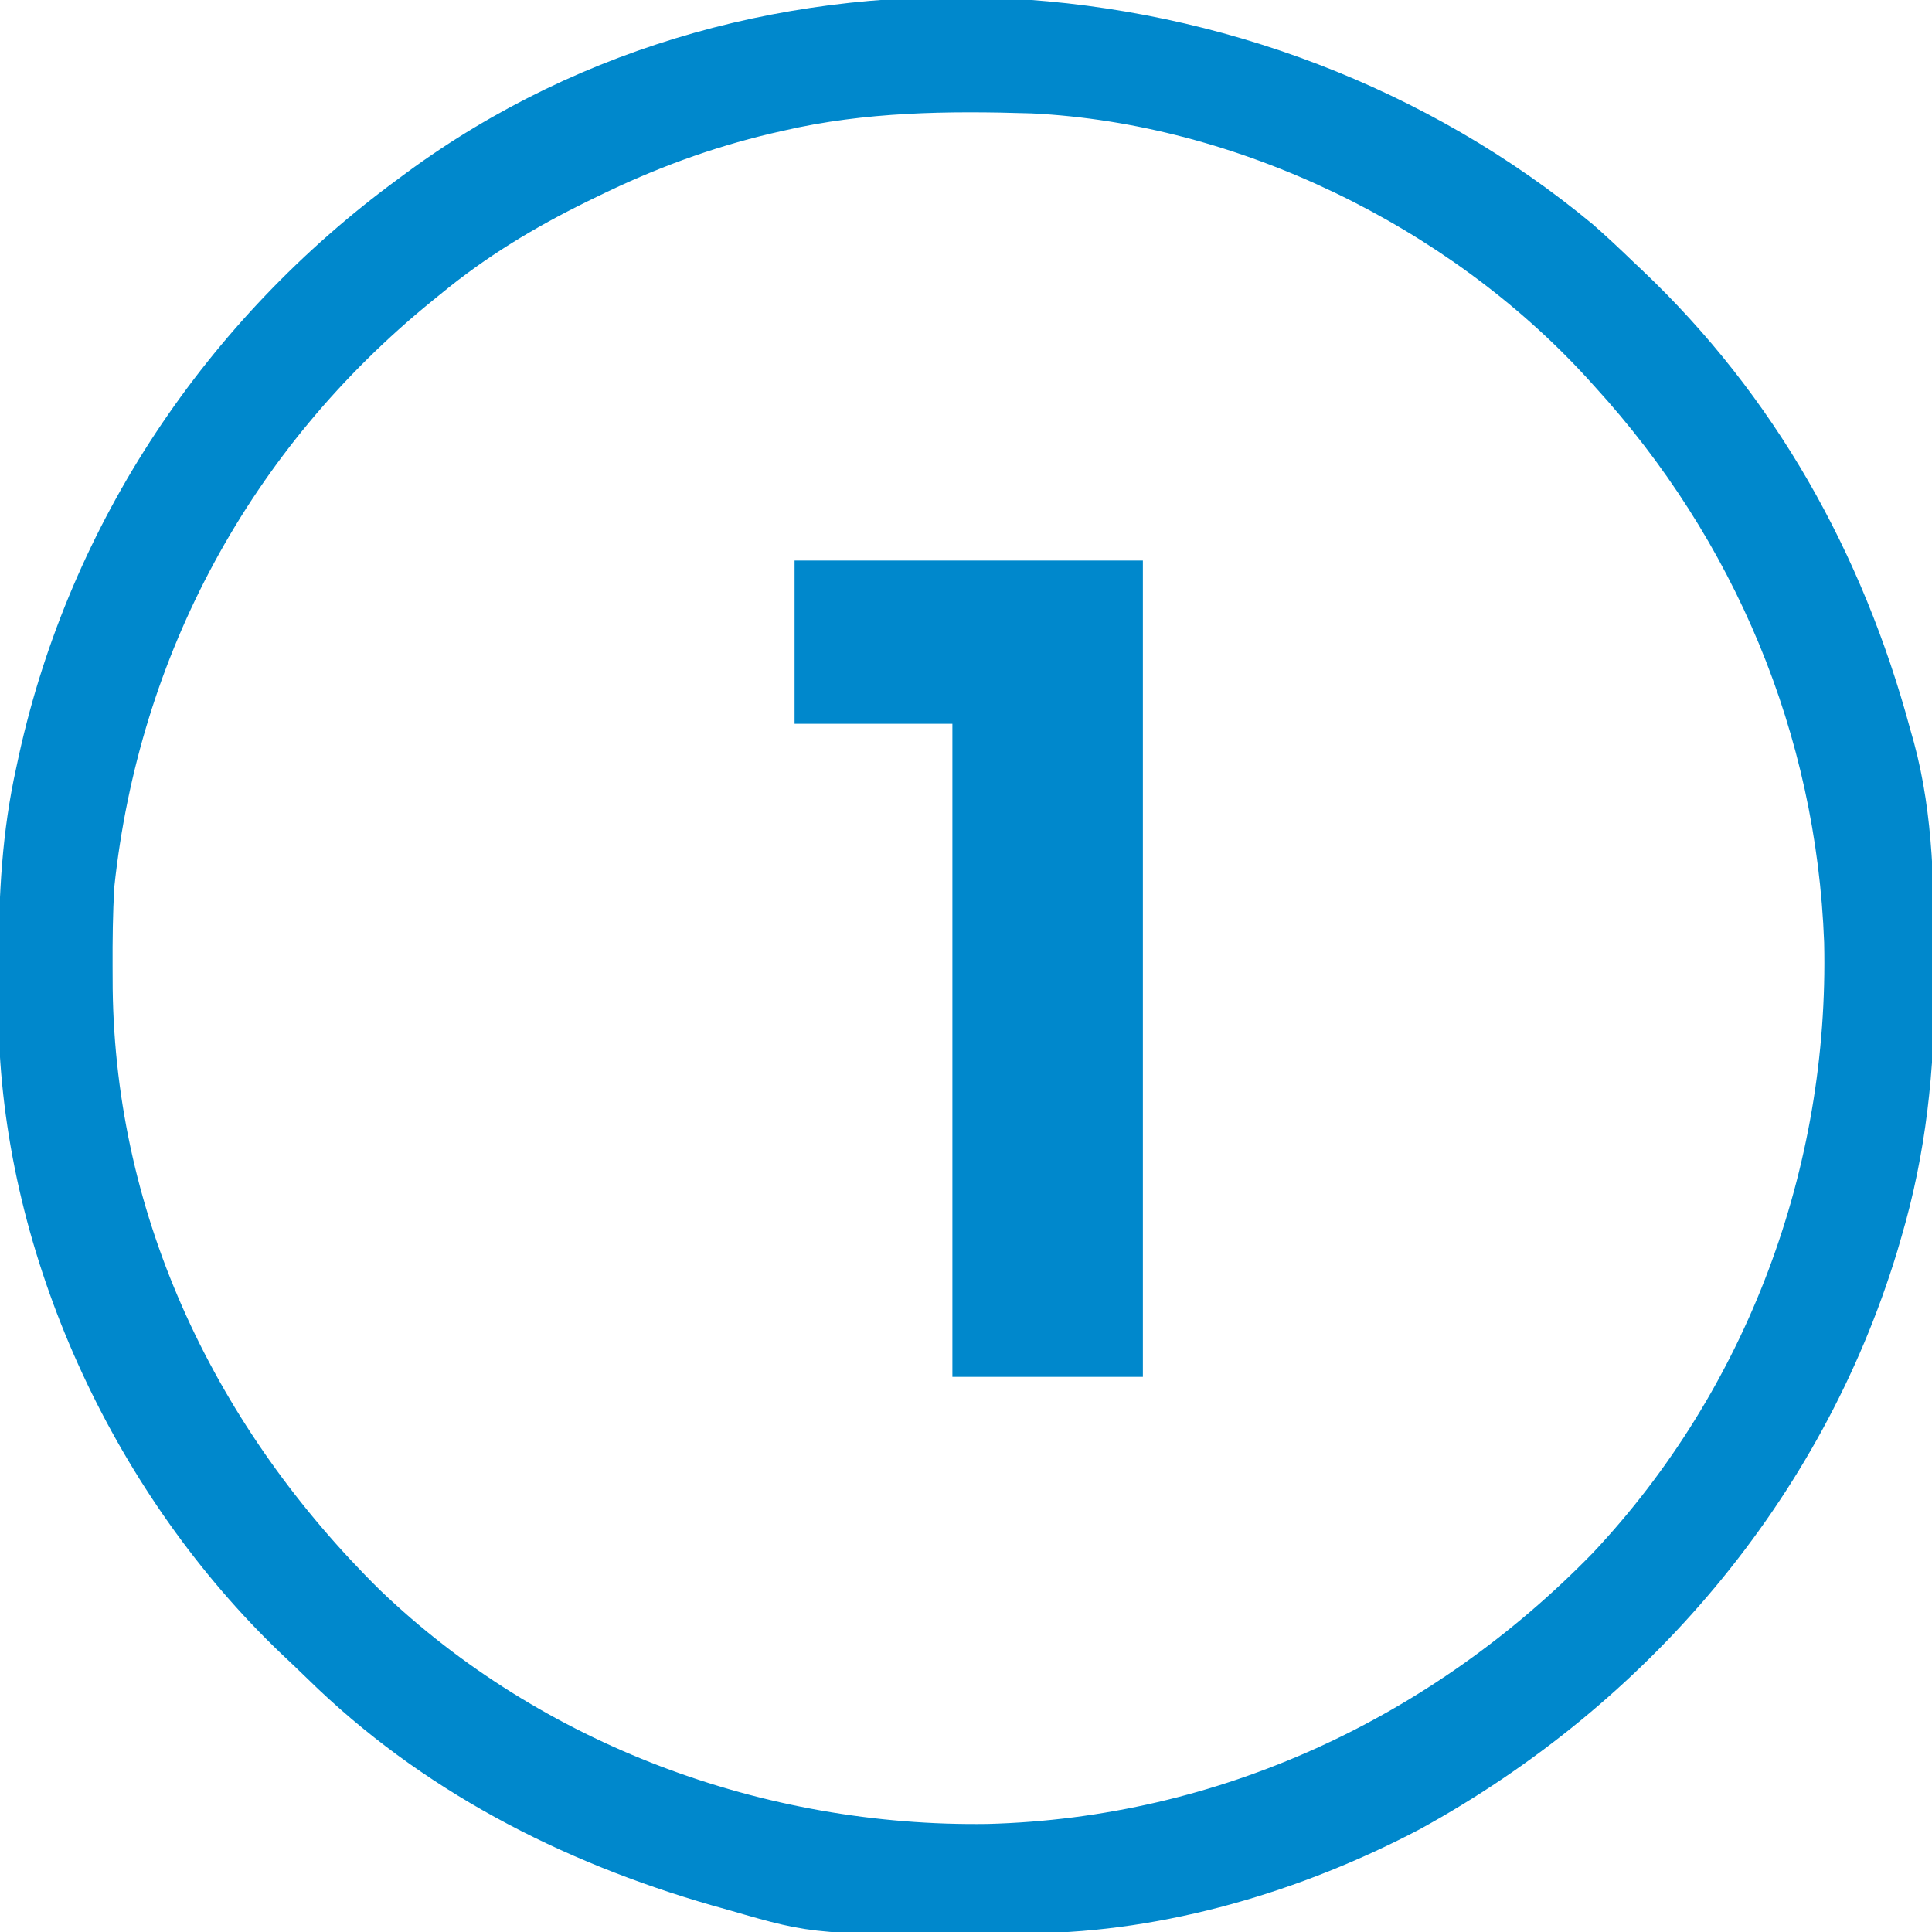
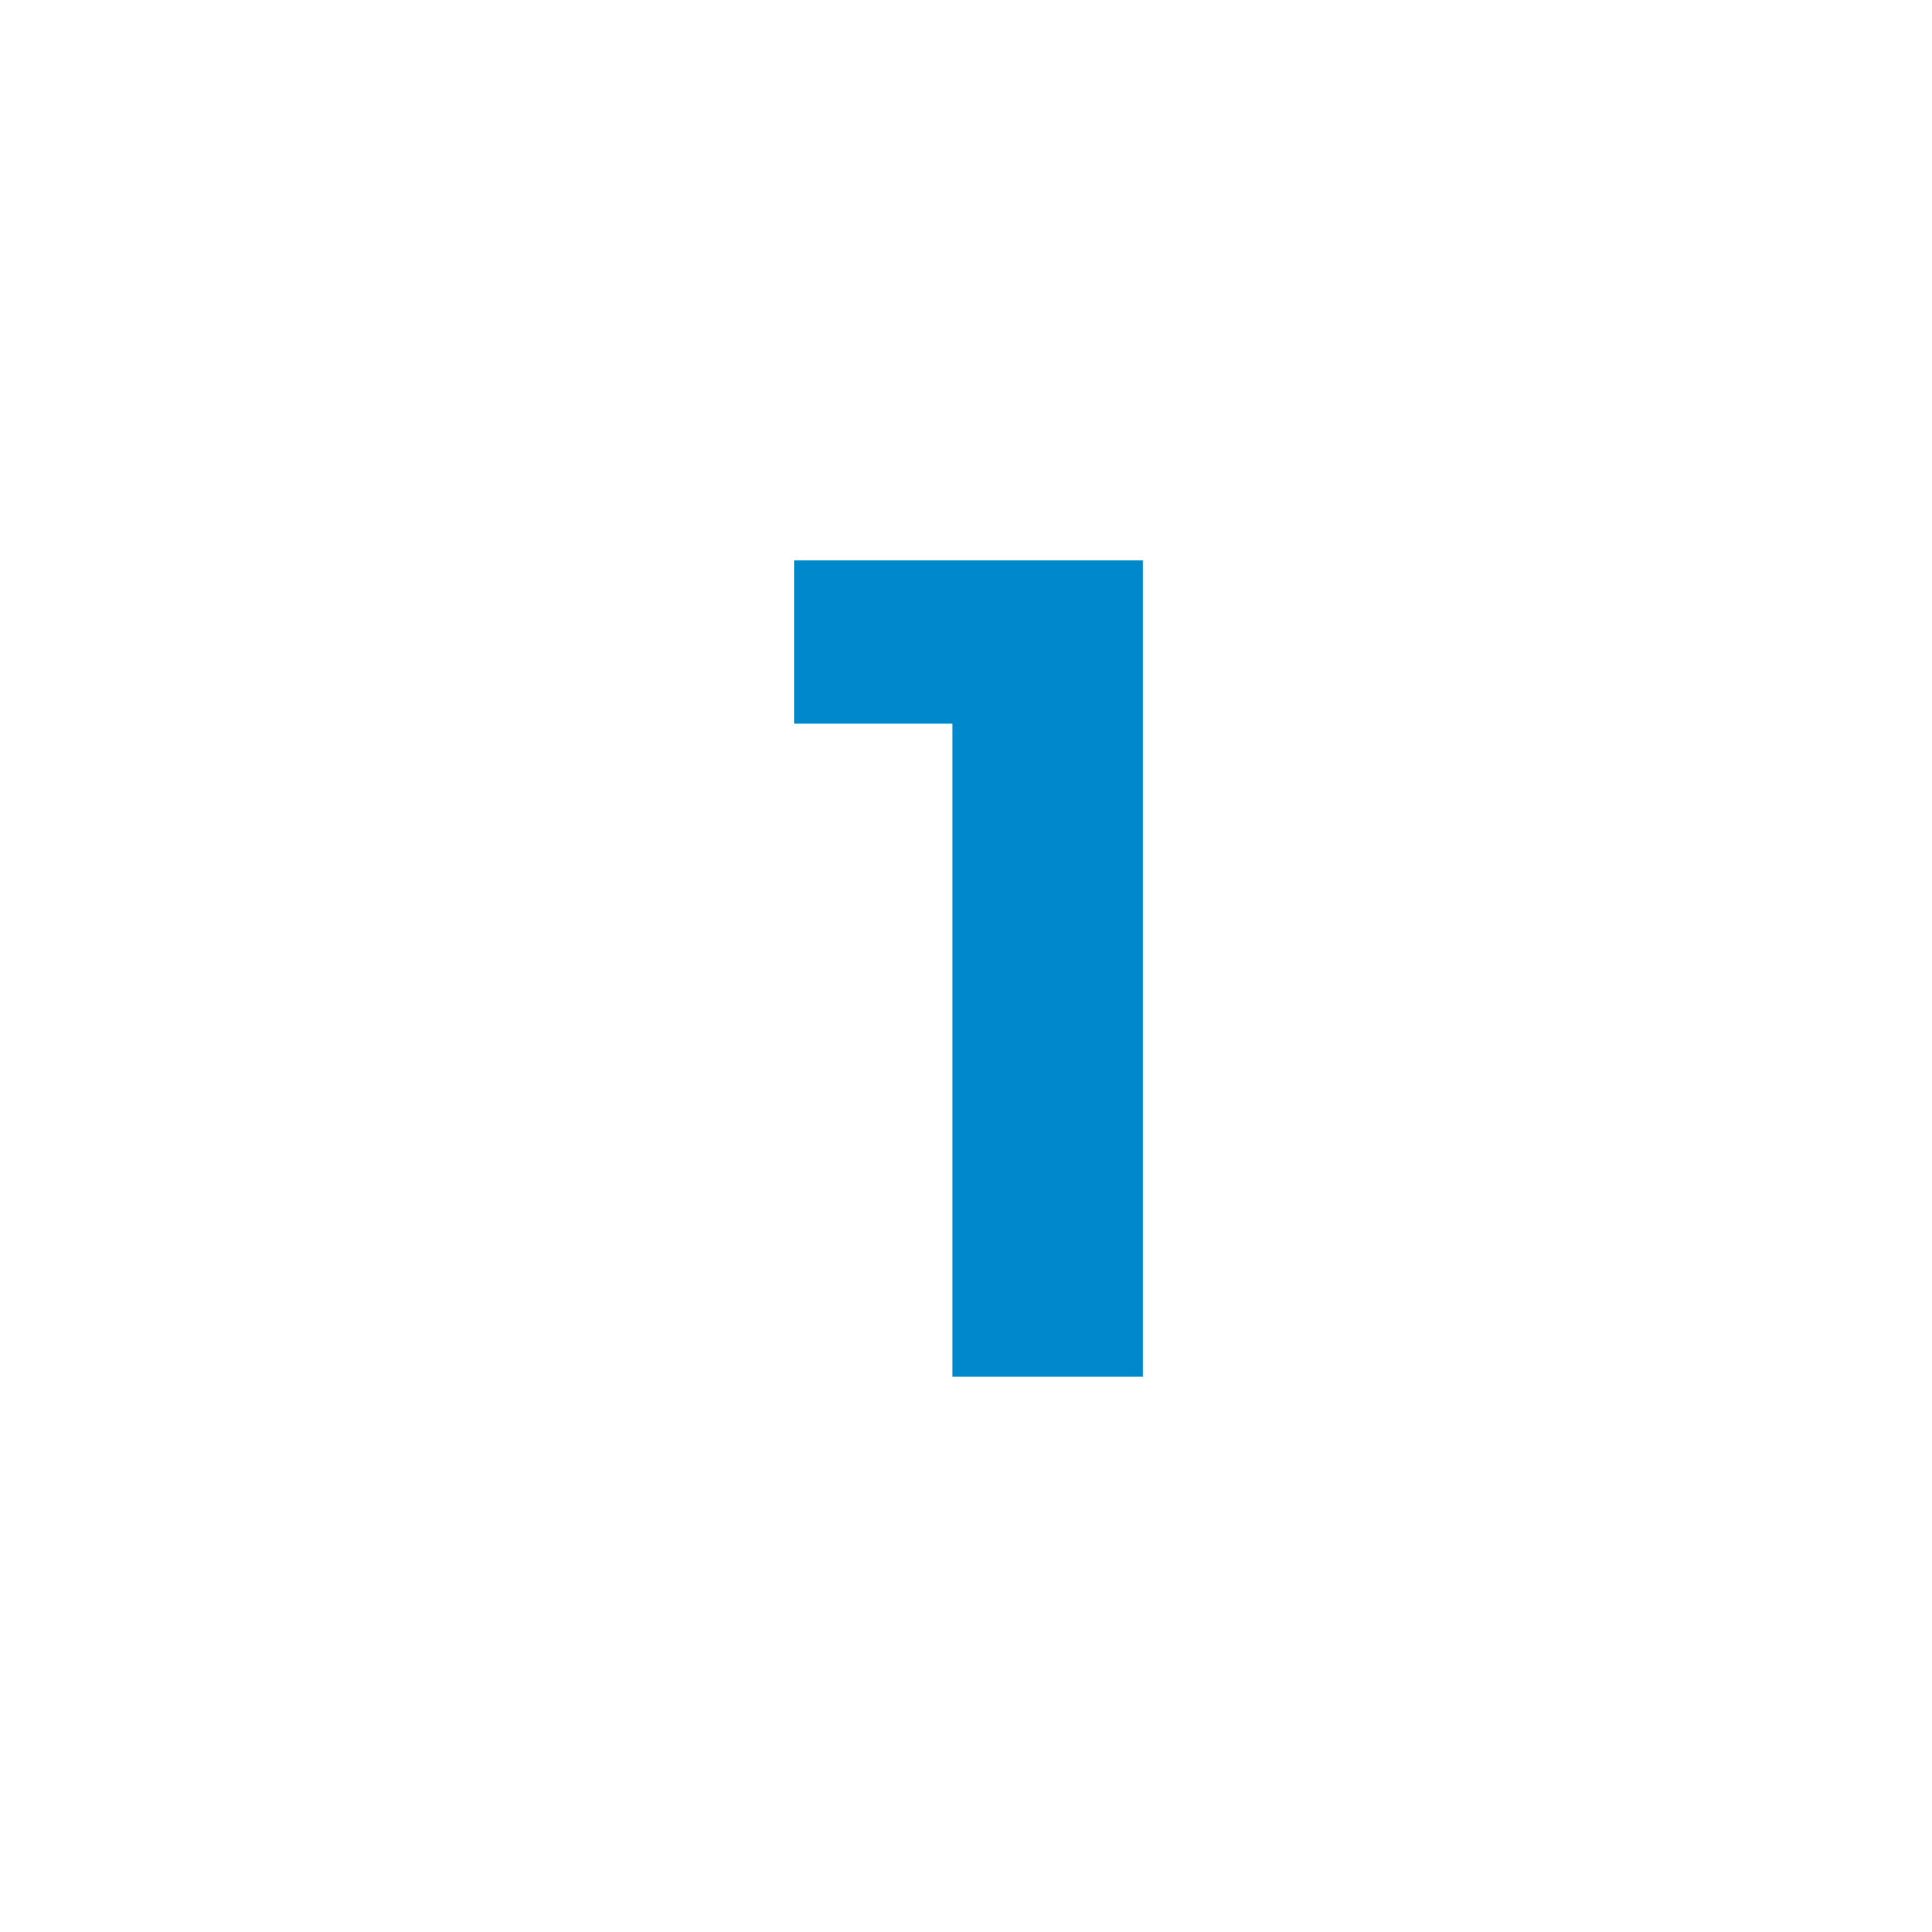
<svg xmlns="http://www.w3.org/2000/svg" width="355" height="355">
-   <path d="M0 0 C2.503 2.194 4.911 4.457 7.309 6.766 C8.149 7.56 8.149 7.56 9.007 8.37 C33.438 31.522 49.54 60.327 58.309 92.766 C58.535 93.566 58.76 94.366 58.993 95.19 C62.669 108.771 62.696 122.546 62.746 136.516 C62.752 137.43 62.759 138.345 62.765 139.287 C62.834 155.298 61.223 170.659 56.684 186.078 C56.433 186.939 56.182 187.8 55.923 188.688 C42.042 234.43 9.887 272.005 -31.816 294.891 C-53.477 306.283 -78.568 313.779 -103.105 314.004 C-103.989 314.014 -104.873 314.024 -105.783 314.034 C-142.819 314.365 -142.819 314.365 -158.691 309.766 C-159.725 309.475 -160.759 309.185 -161.824 308.886 C-189.696 300.863 -215.366 287.661 -236.177 267.245 C-237.806 265.653 -239.461 264.091 -241.117 262.527 C-271.095 233.845 -291.042 191.759 -292.853 150.054 C-292.899 145.874 -292.938 141.695 -292.941 137.516 C-292.942 136.757 -292.943 135.997 -292.943 135.215 C-292.926 123.166 -292.32 111.565 -289.691 99.766 C-289.525 98.993 -289.359 98.221 -289.188 97.425 C-279.749 54.785 -254.771 17.552 -219.691 -8.234 C-219.125 -8.656 -218.559 -9.077 -217.975 -9.511 C-153.17 -57.134 -60.706 -50.397 0 0 Z M-148.691 -17.234 C-149.443 -17.063 -150.194 -16.891 -150.968 -16.714 C-162.092 -14.087 -172.432 -10.247 -182.691 -5.234 C-183.758 -4.716 -183.758 -4.716 -184.845 -4.187 C-194.542 0.592 -203.315 5.87 -211.691 12.766 C-212.249 13.218 -212.807 13.671 -213.382 14.137 C-246.632 41.207 -267.155 79.078 -271.691 121.766 C-271.969 126.666 -272.026 131.546 -272.004 136.453 C-271.998 137.765 -271.993 139.076 -271.987 140.427 C-271.46 182.847 -252.873 221.328 -222.921 250.888 C-193.183 279.436 -152.213 294.516 -111.203 293.914 C-68.727 292.795 -29.545 274.435 -0.055 244.159 C28.347 213.991 43.446 173.286 42.492 131.965 C41.065 93.685 26.06 57.954 0.309 29.766 C-0.174 29.232 -0.657 28.699 -1.154 28.149 C-26.673 0.307 -65.277 -18.56 -103.155 -20.403 C-118.528 -20.882 -133.662 -20.711 -148.691 -17.234 Z " fill="#0088CC" transform="translate(292.691,41.234)" />
  <path d="M0 0 C21.12 0 42.24 0 64 0 C64 49.5 64 99 64 150 C52.45 150 40.9 150 29 150 C29 110.4 29 70.8 29 30 C19.43 30 9.86 30 0 30 C0 20.1 0 10.2 0 0 Z " fill="#0088CC" transform="translate(146,103)" />
</svg>